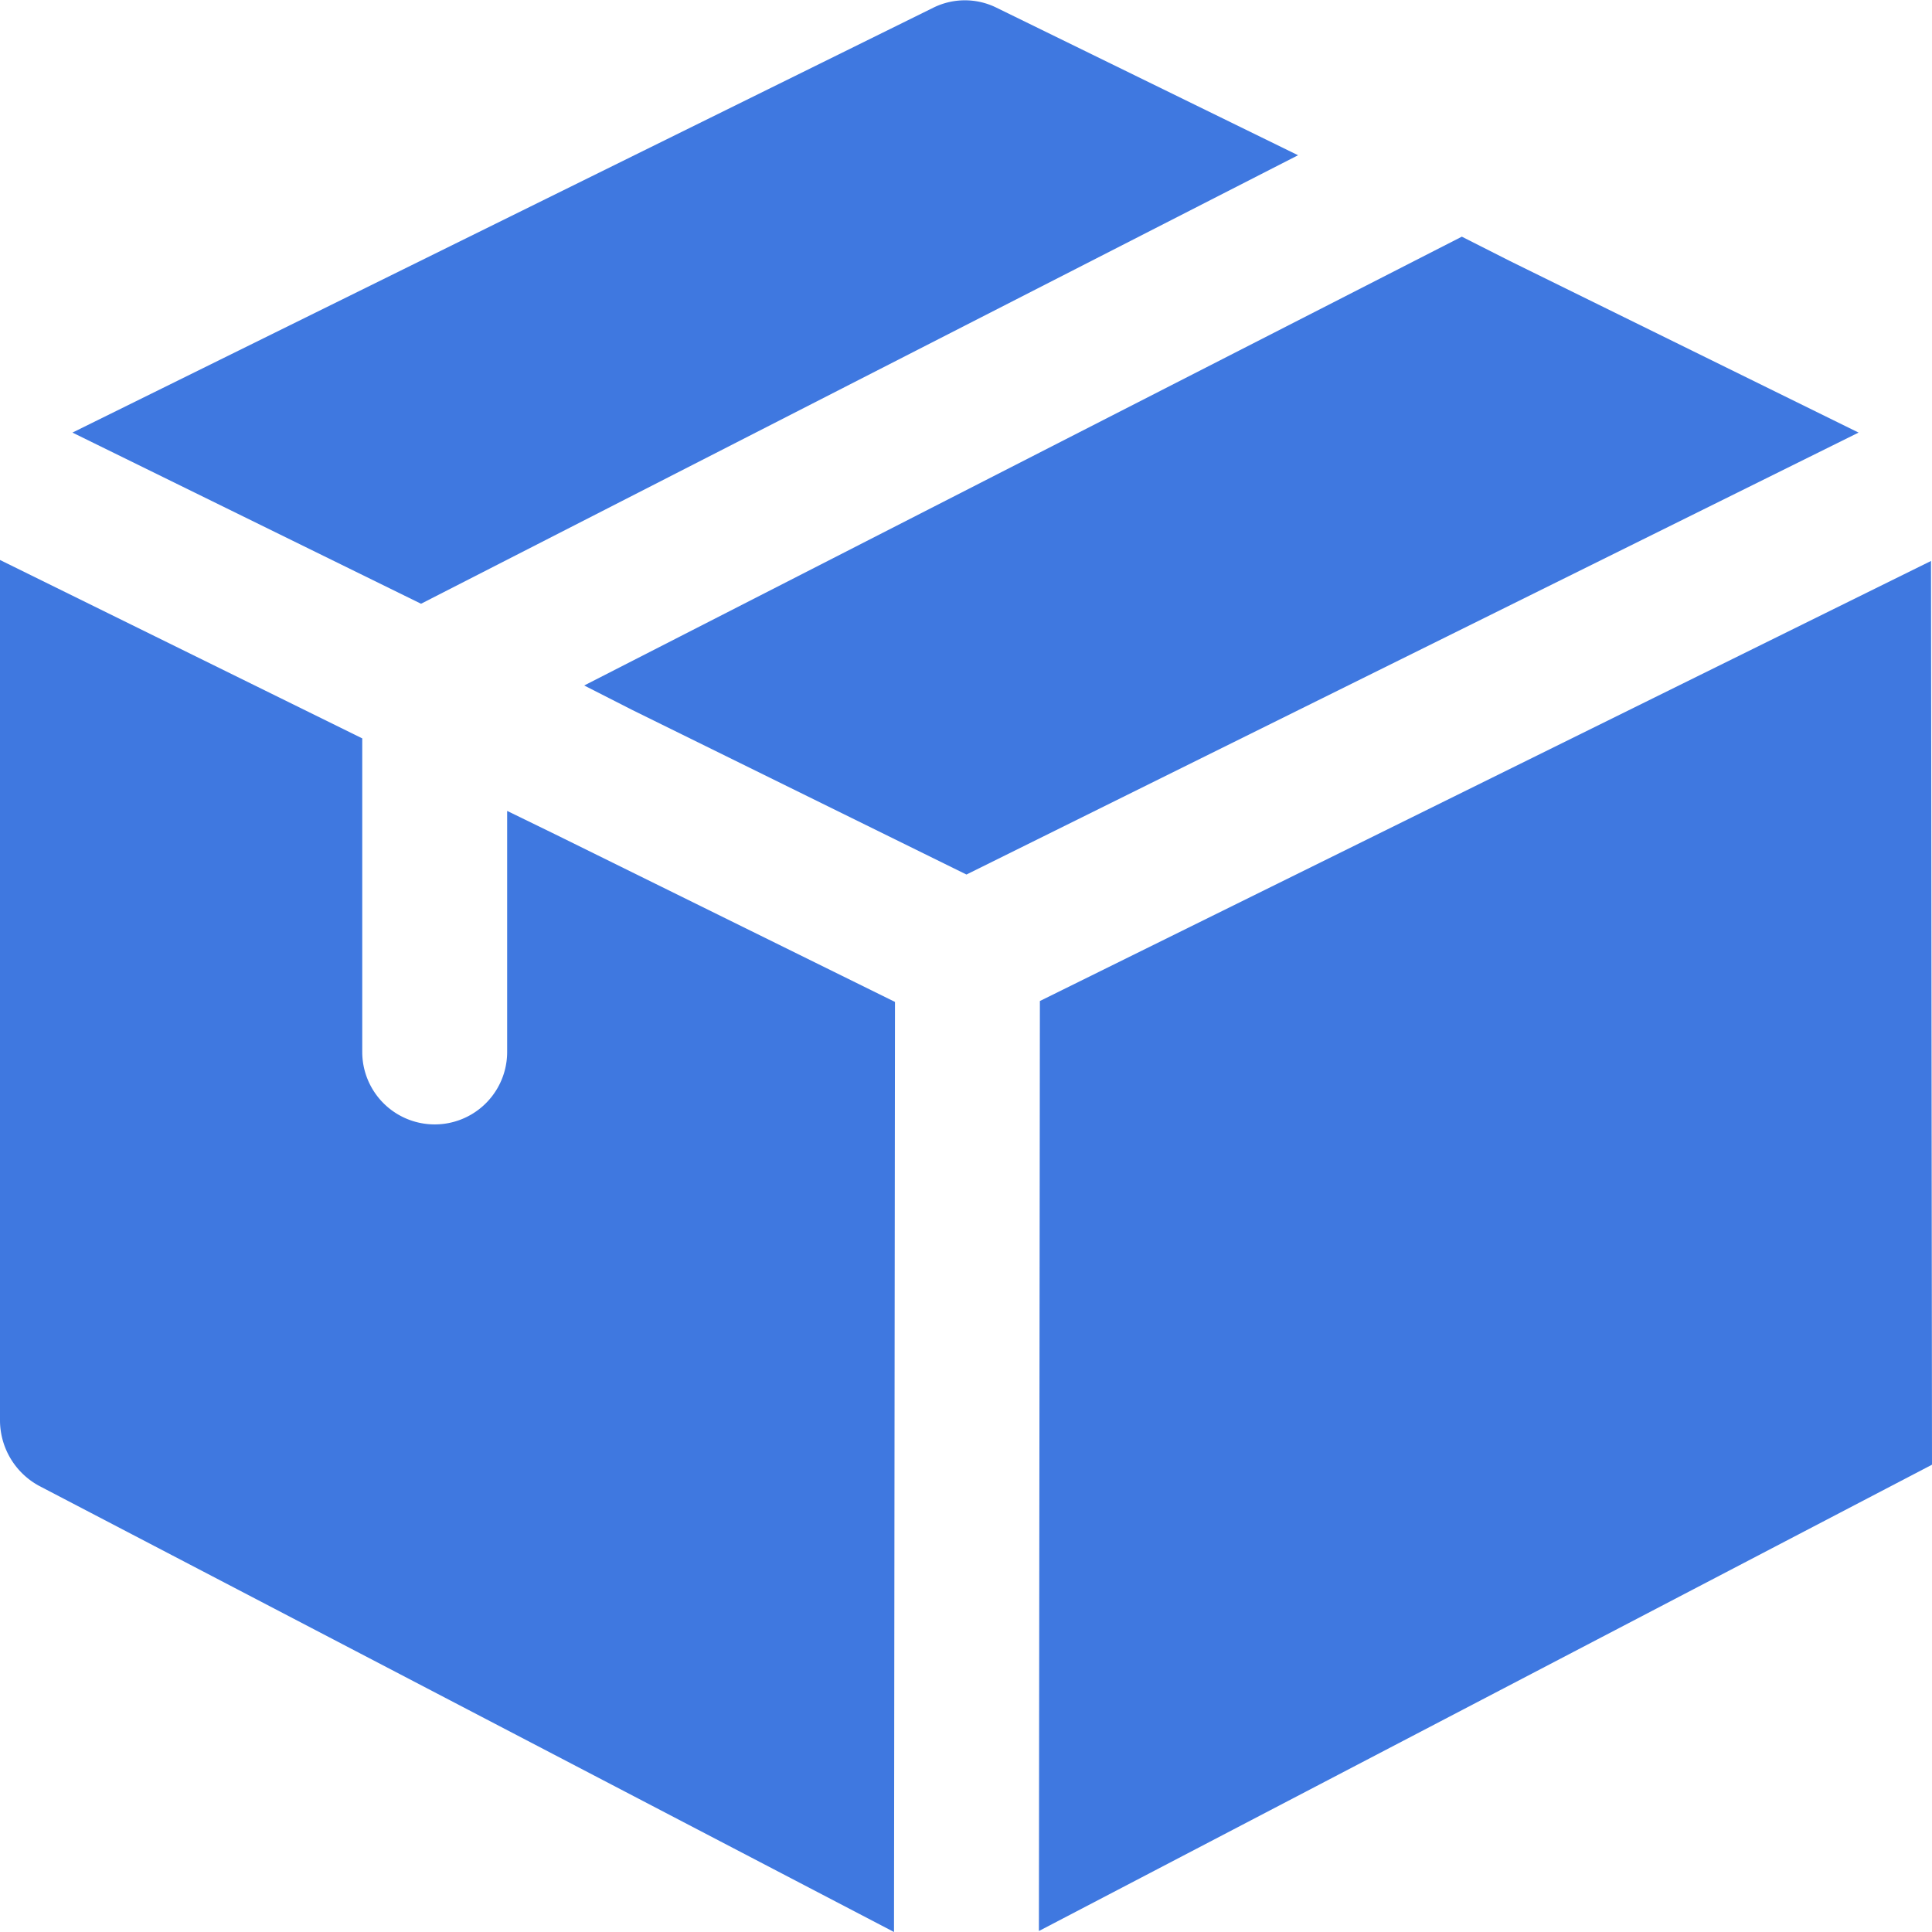
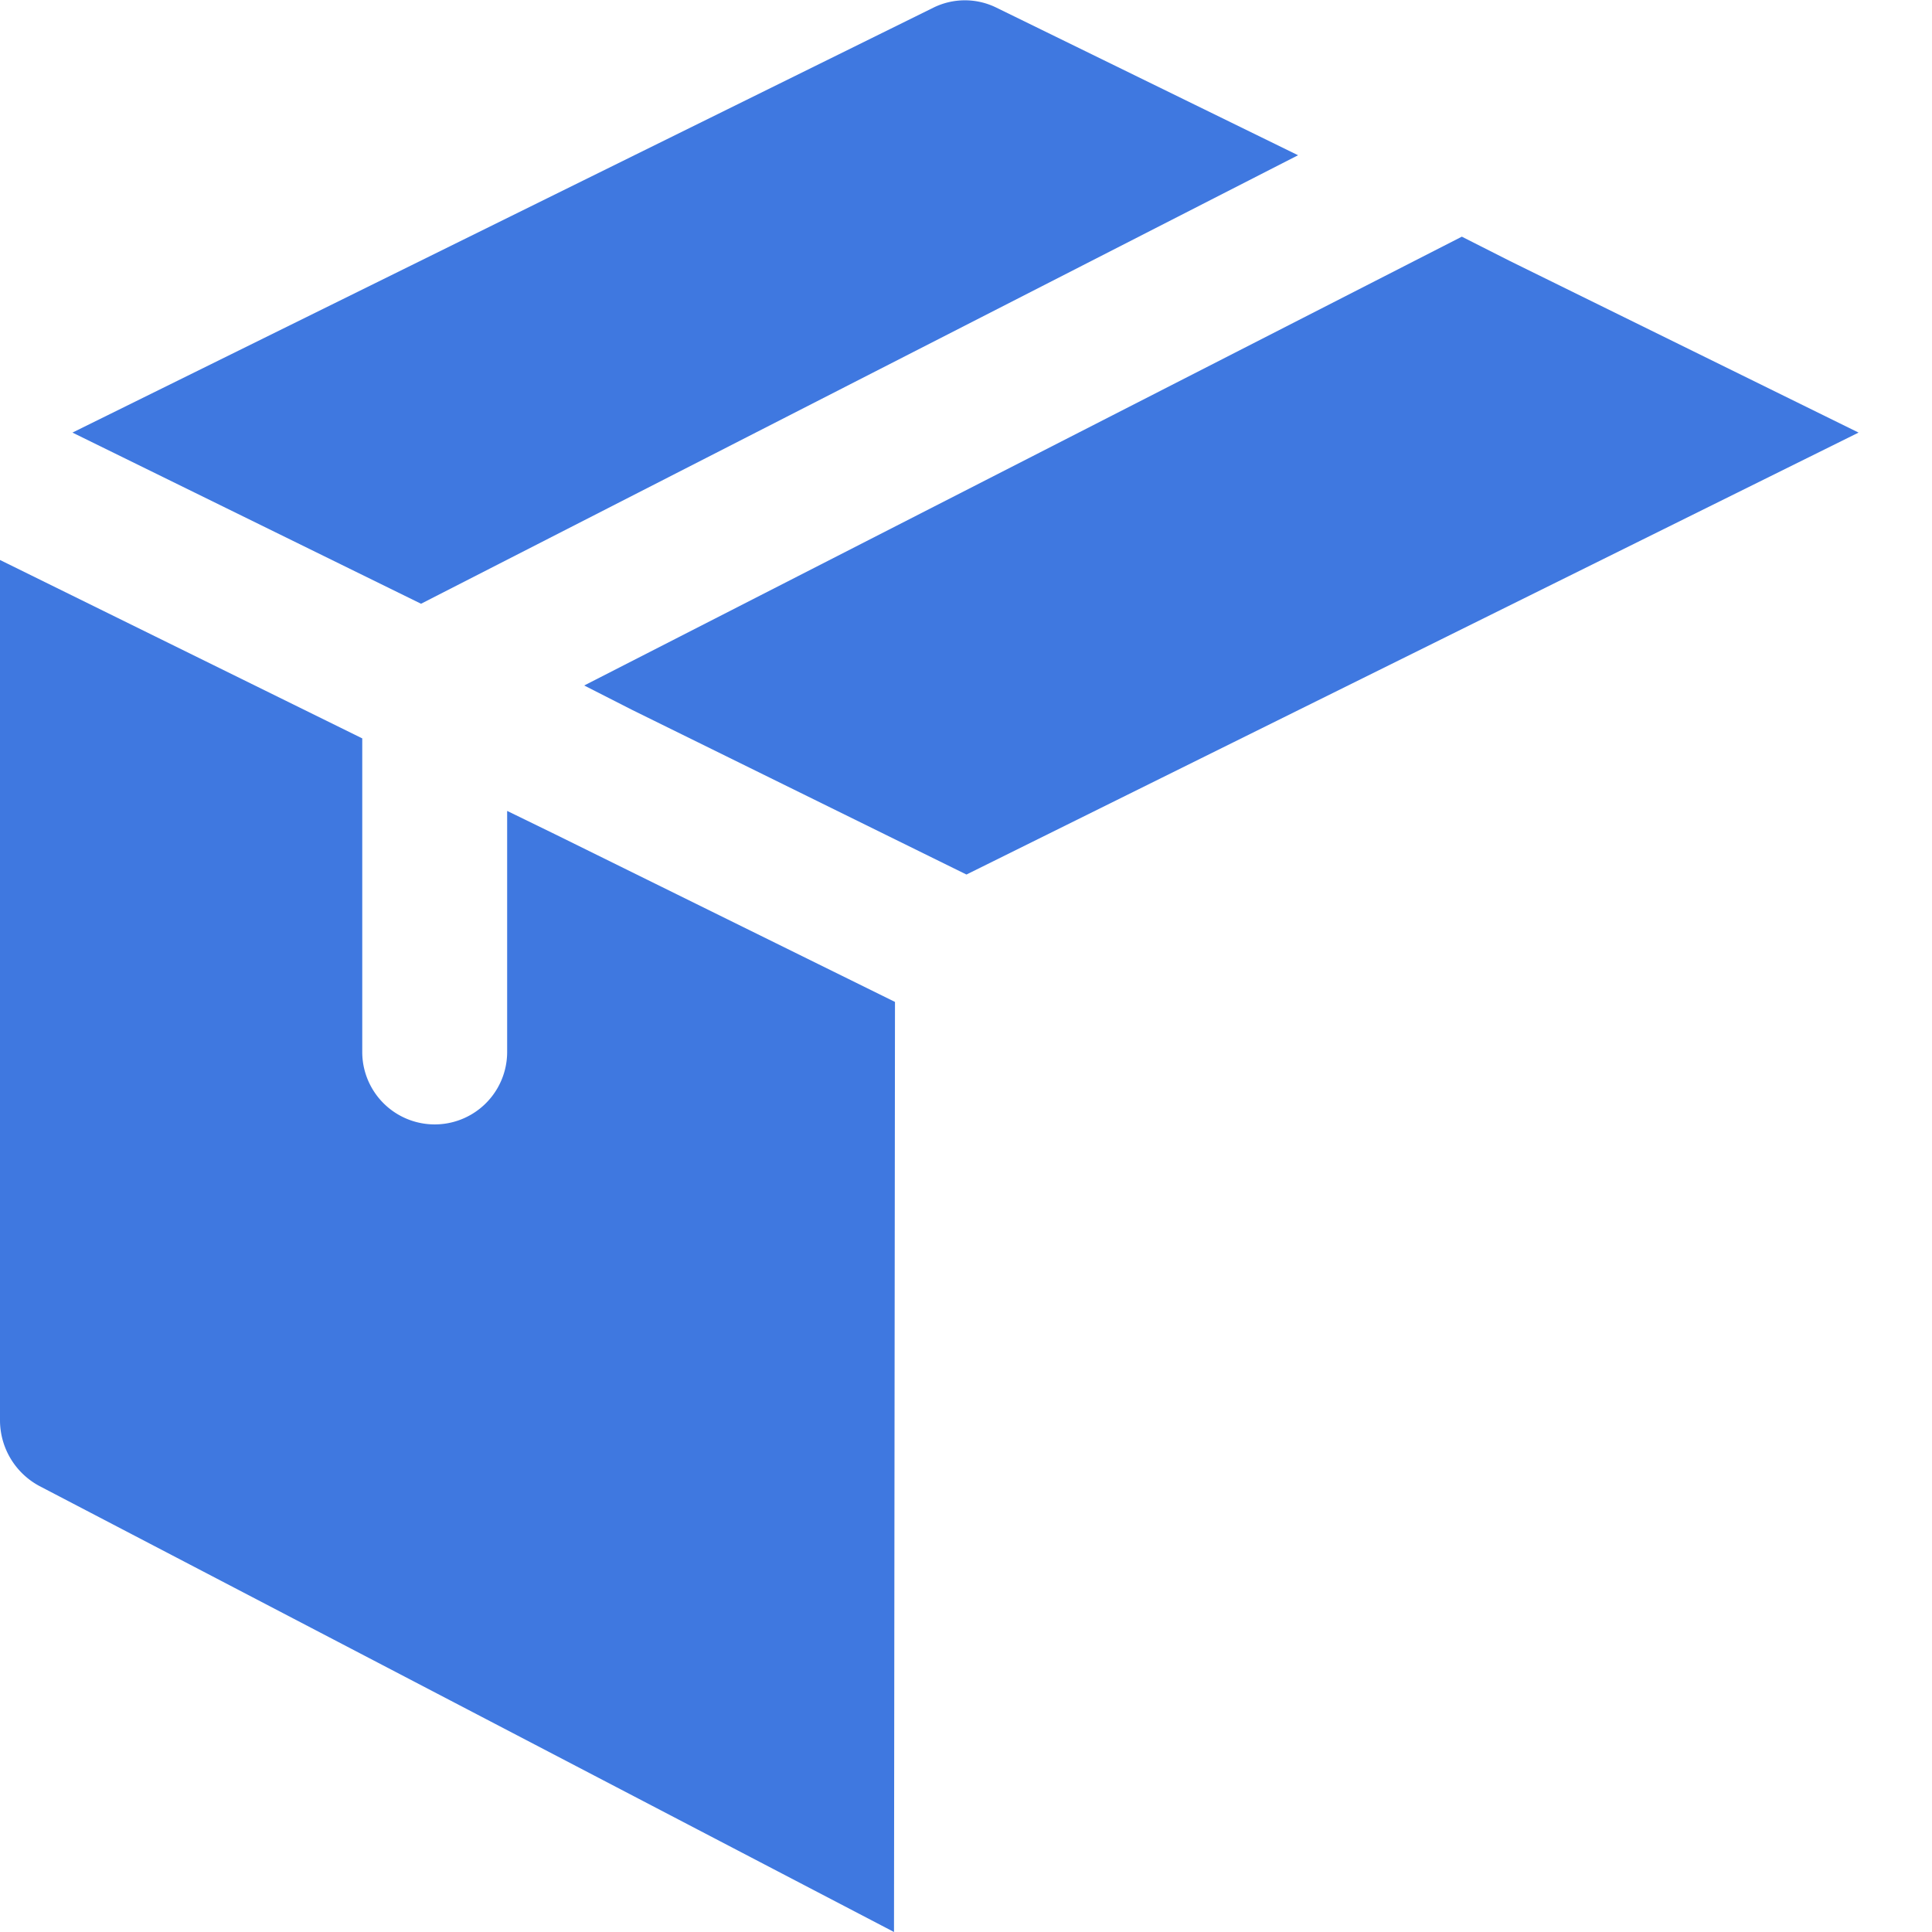
<svg xmlns="http://www.w3.org/2000/svg" viewBox="0 0 256 256">
  <g>
    <g>
      <path class="fill-secondary" fill="#3f78e0" d="M172,20.57,55.79,80,9.6,57.32,123.71,1A9.43,9.43,0,0,1,132,1Z" />
      <path class="fill-secondary" fill="#3f78e0" d="M246.27,57.32,128.06,115.88,83.79,94.08l-6.38-3.25L193.7,31.36l6.4,3.24Z" />
      <path class="fill-primary" fill="#3f78e0" d="M118.59,132.76,118.46,256,5.23,196.91A9.89,9.89,0,0,1,0,188.22V74.2L48,97.84v41.55a9.6,9.6,0,1,0,19.2,0V107.45l6.4,3.12Z" />
-       <path class="fill-primary" fill="#3f78e0" d="M255.87,74.33,137.79,132.64l-.13,123.23L256,194.08Z" />
    </g>
  </g>
</svg>